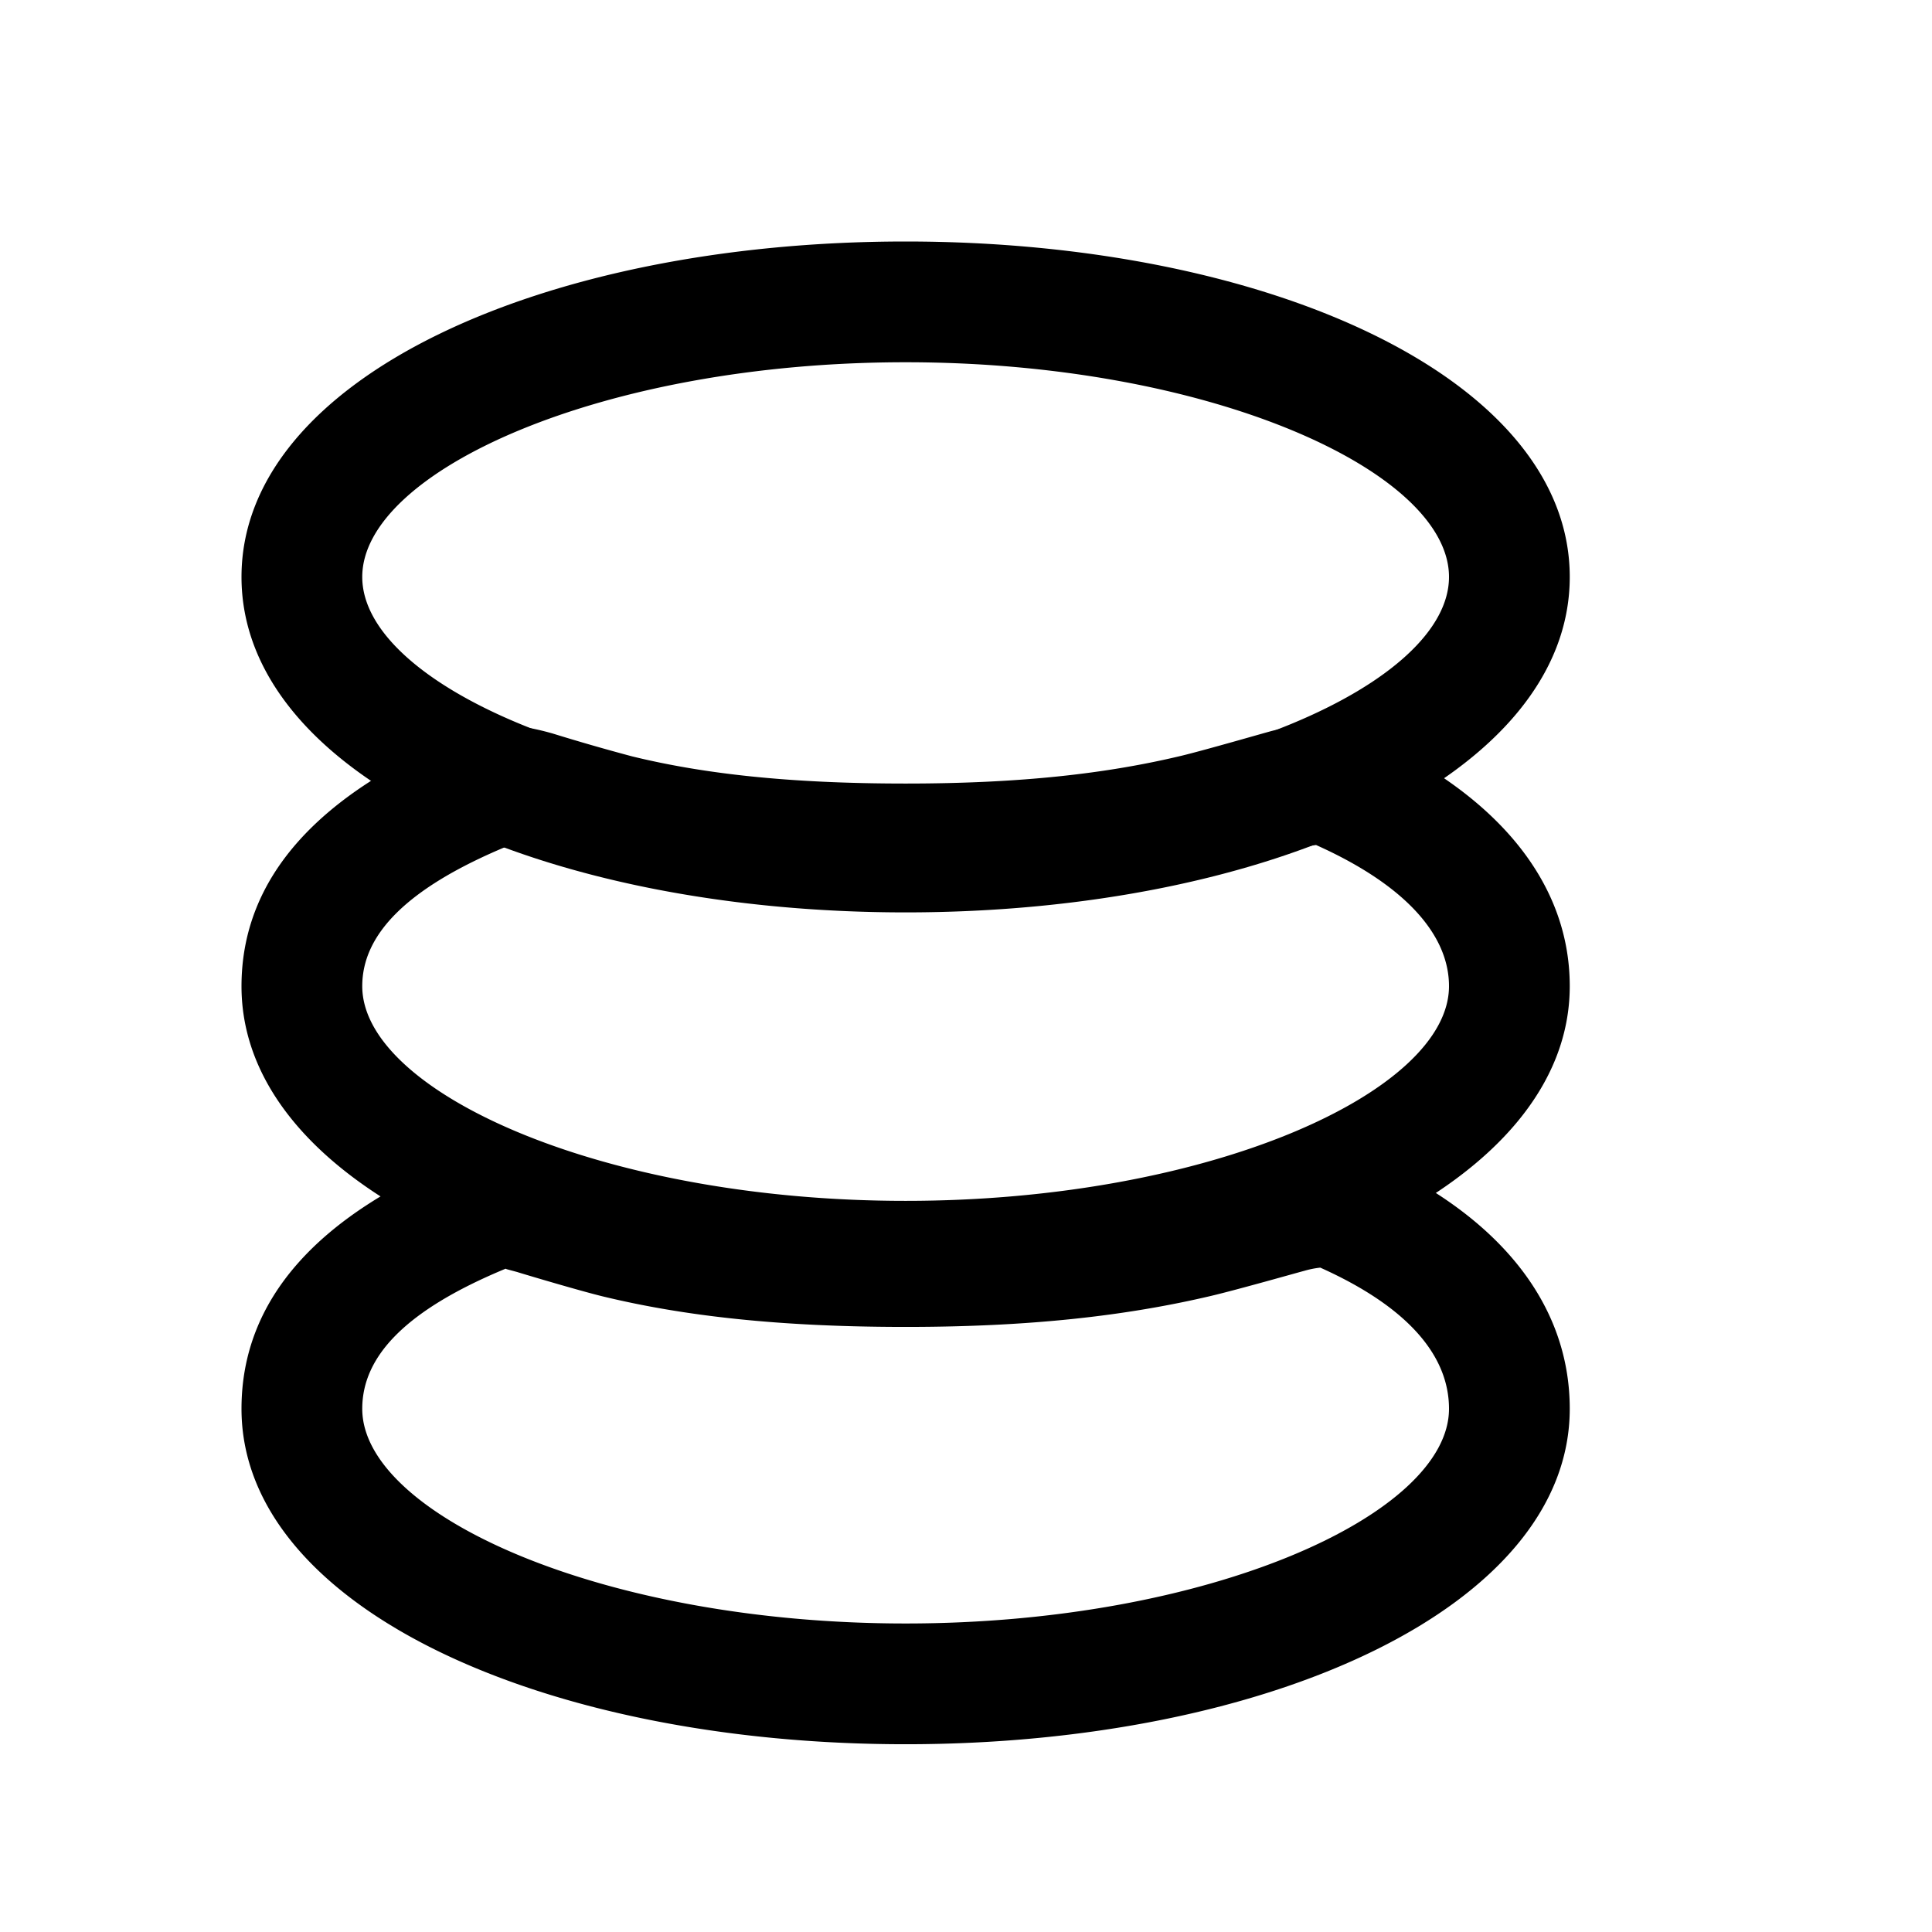
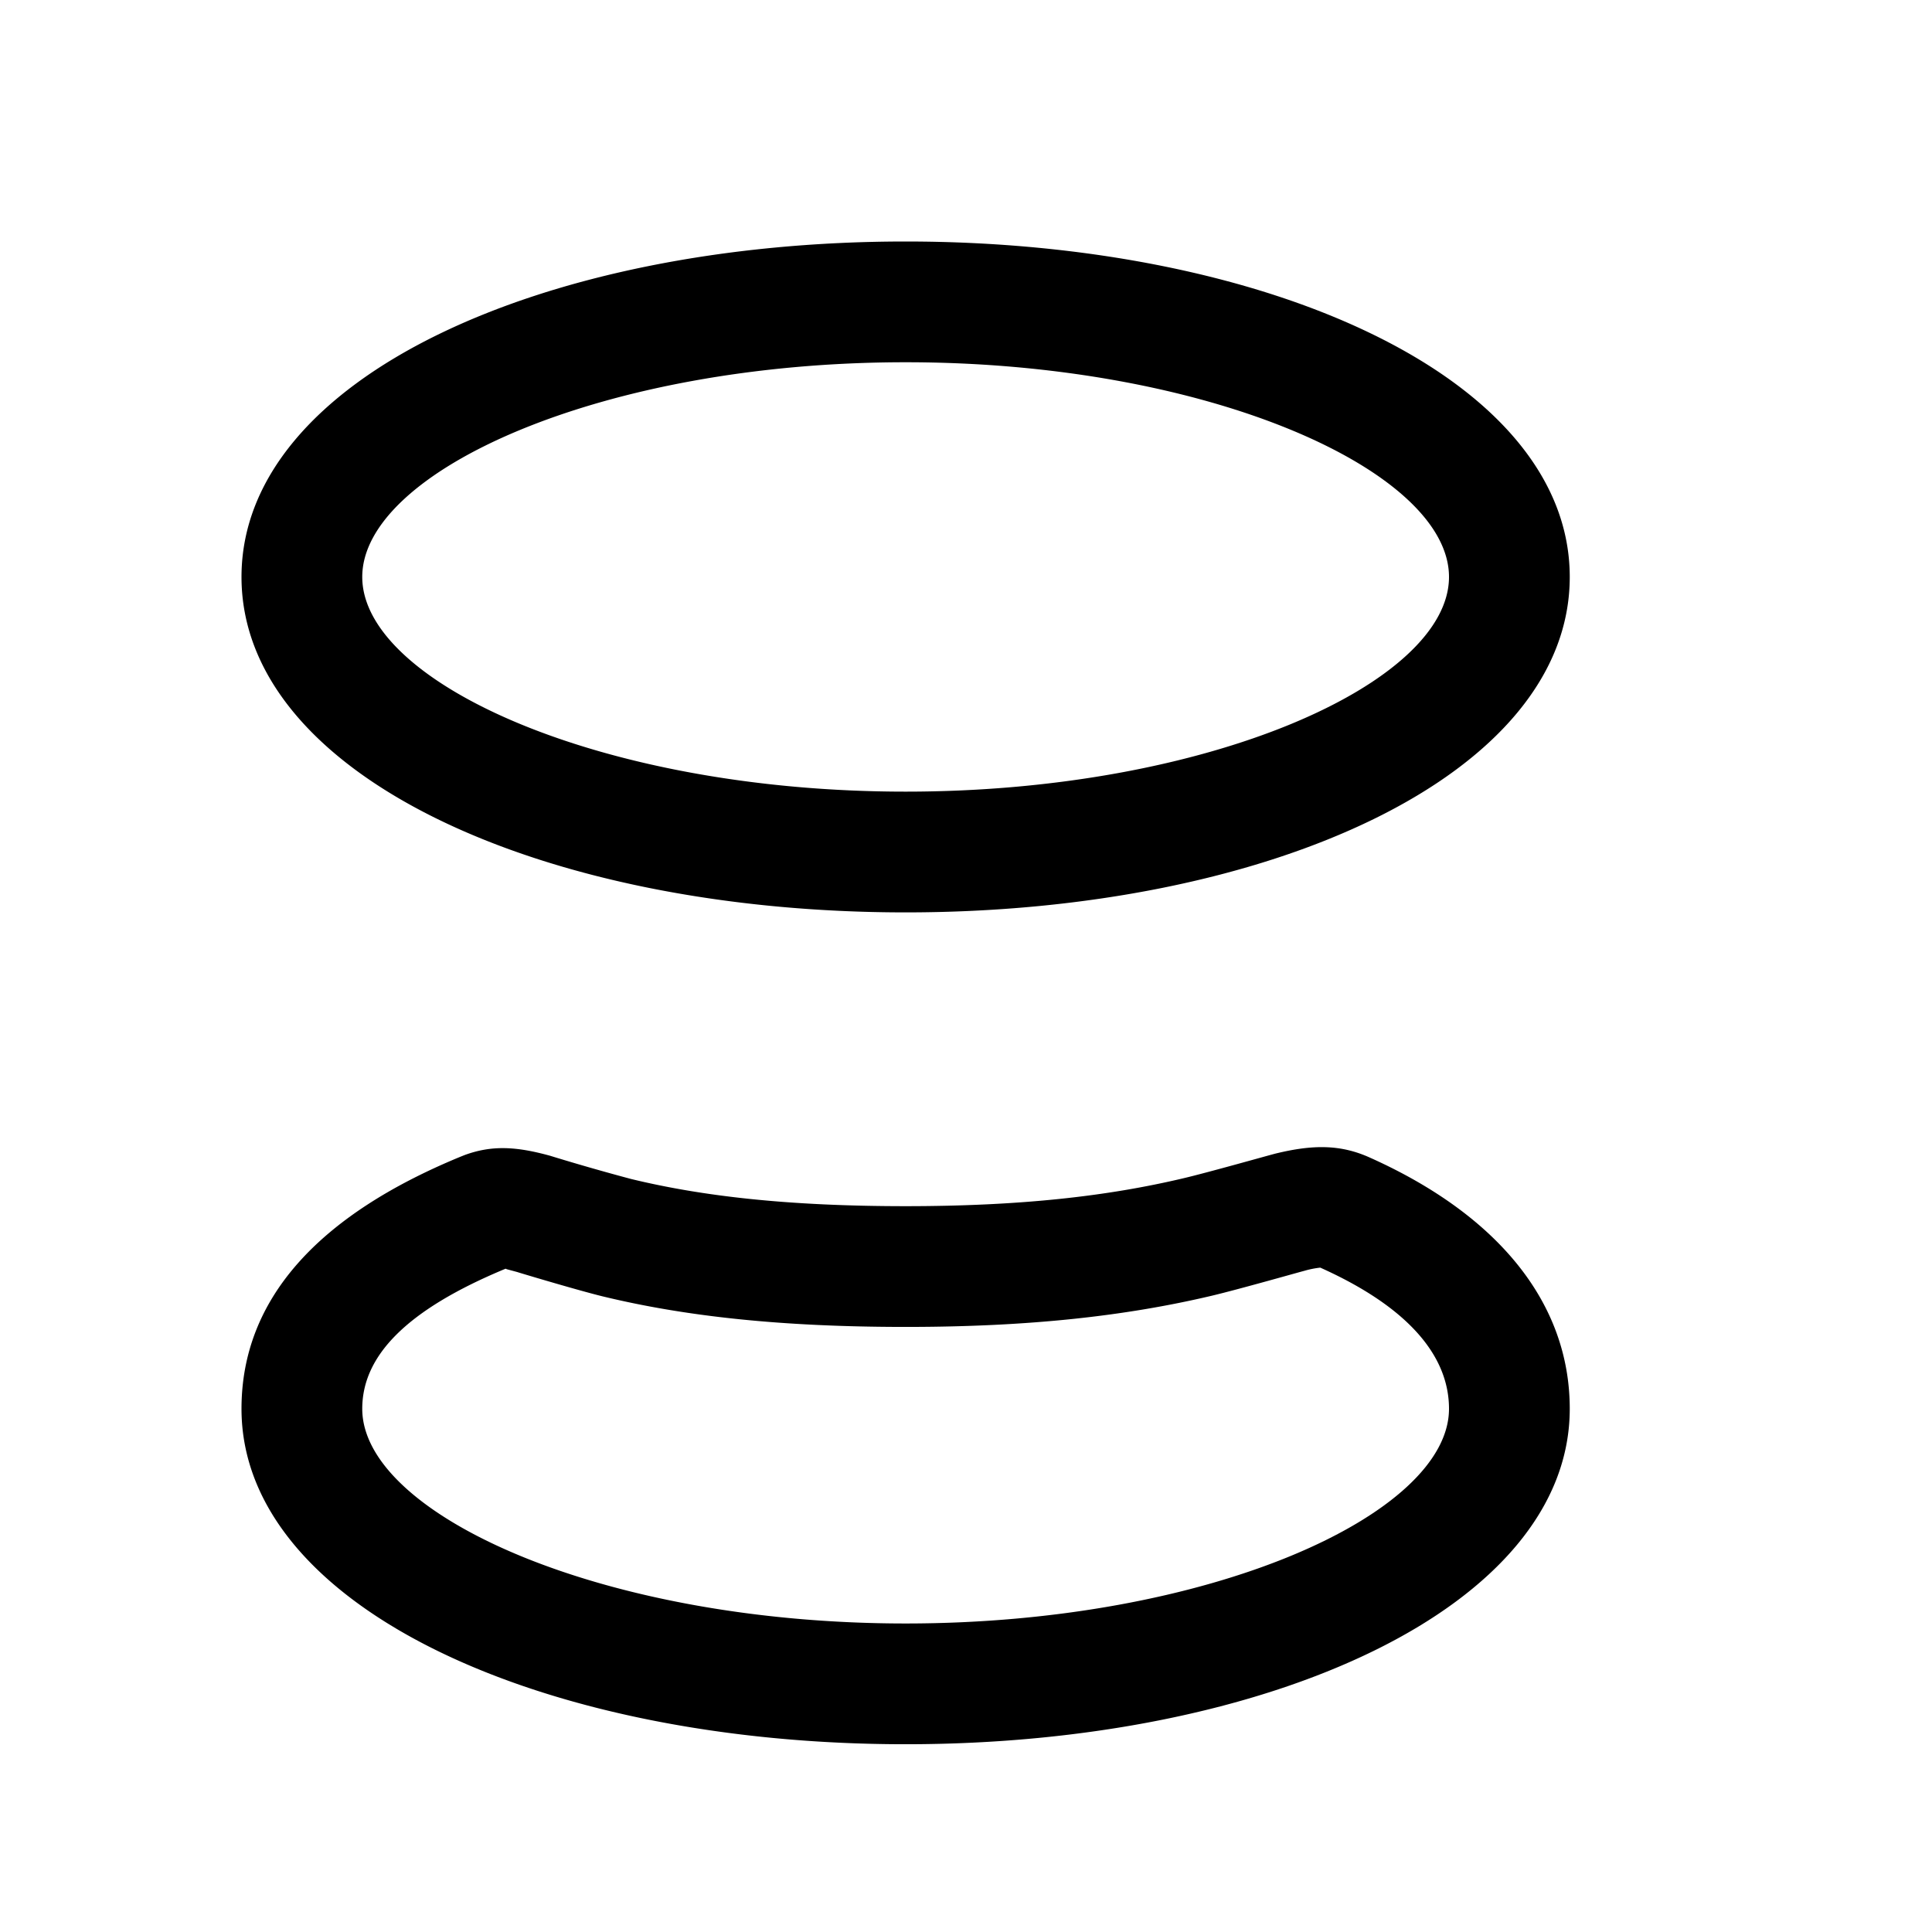
<svg xmlns="http://www.w3.org/2000/svg" width="16" height="16" viewBox="0 0 16 16" fill="#000000">
  <path d="M7.5 7.556c3.006 0 5.5-1.136 5.5-2.778C13 3.136 10.506 2 7.5 2S2 3.136 2 4.778C2 6.42 4.494 7.556 7.5 7.556zm0-1c-2.517 0-4.5-.903-4.5-1.778S4.983 3 7.5 3s4.5.903 4.5 1.778-1.983 1.778-4.5 1.778zM7.5 14.445c3.006 0 5.5-1.137 5.5-2.778 0-.878-.595-1.606-1.657-2.081-.244-.11-.473-.107-.778-.033-.056.014-.565.158-.765.205-.626.148-1.342.231-2.3.231-.973 0-1.683-.082-2.273-.225a18.574 18.574 0 0 1-.673-.193c-.277-.076-.479-.089-.707-.005l-.035.014C2.638 10.064 2 10.756 2 11.667c0 1.641 2.494 2.778 5.5 2.778zm0-1c-2.517 0-4.5-.904-4.5-1.778 0-.432.354-.816 1.194-1.163h-.002c-.012.005.003.006.097.032-.056-.016.474.144.702.2.669.162 1.458.253 2.509.253 1.035 0 1.828-.092 2.53-.257.228-.054.74-.2.77-.207a.756.756 0 0 1 .134-.027c.734.329 1.066.735 1.066 1.169 0 .874-1.983 1.778-4.5 1.778z" />
-   <path d="M7.5 10.945c3.006 0 5.5-1.137 5.5-2.778 0-.873-.62-1.601-1.693-2.082-.244-.109-.472-.106-.773-.032-.051.013-.551.158-.75.206-.615.147-1.326.23-2.284.23-.973 0-1.68-.082-2.265-.225a17.077 17.077 0 0 1-.66-.19c-.27-.076-.467-.092-.692-.015l-.054.02C2.65 6.568 2 7.259 2 8.168c0 1.641 2.494 2.778 5.5 2.778zm0-1C4.983 9.945 3 9.04 3 8.167c0-.426.364-.813 1.21-1.163l-.003.001c-.011.004.005.005.099.032-.079-.022.465.143.69.198.665.163 1.452.254 2.504.254 1.036 0 1.825-.092 2.517-.258.228-.054.733-.2.758-.207a.766.766 0 0 1 .124-.026c.748.335 1.101.75 1.101 1.169 0 .874-1.983 1.778-4.5 1.778z" />
</svg>